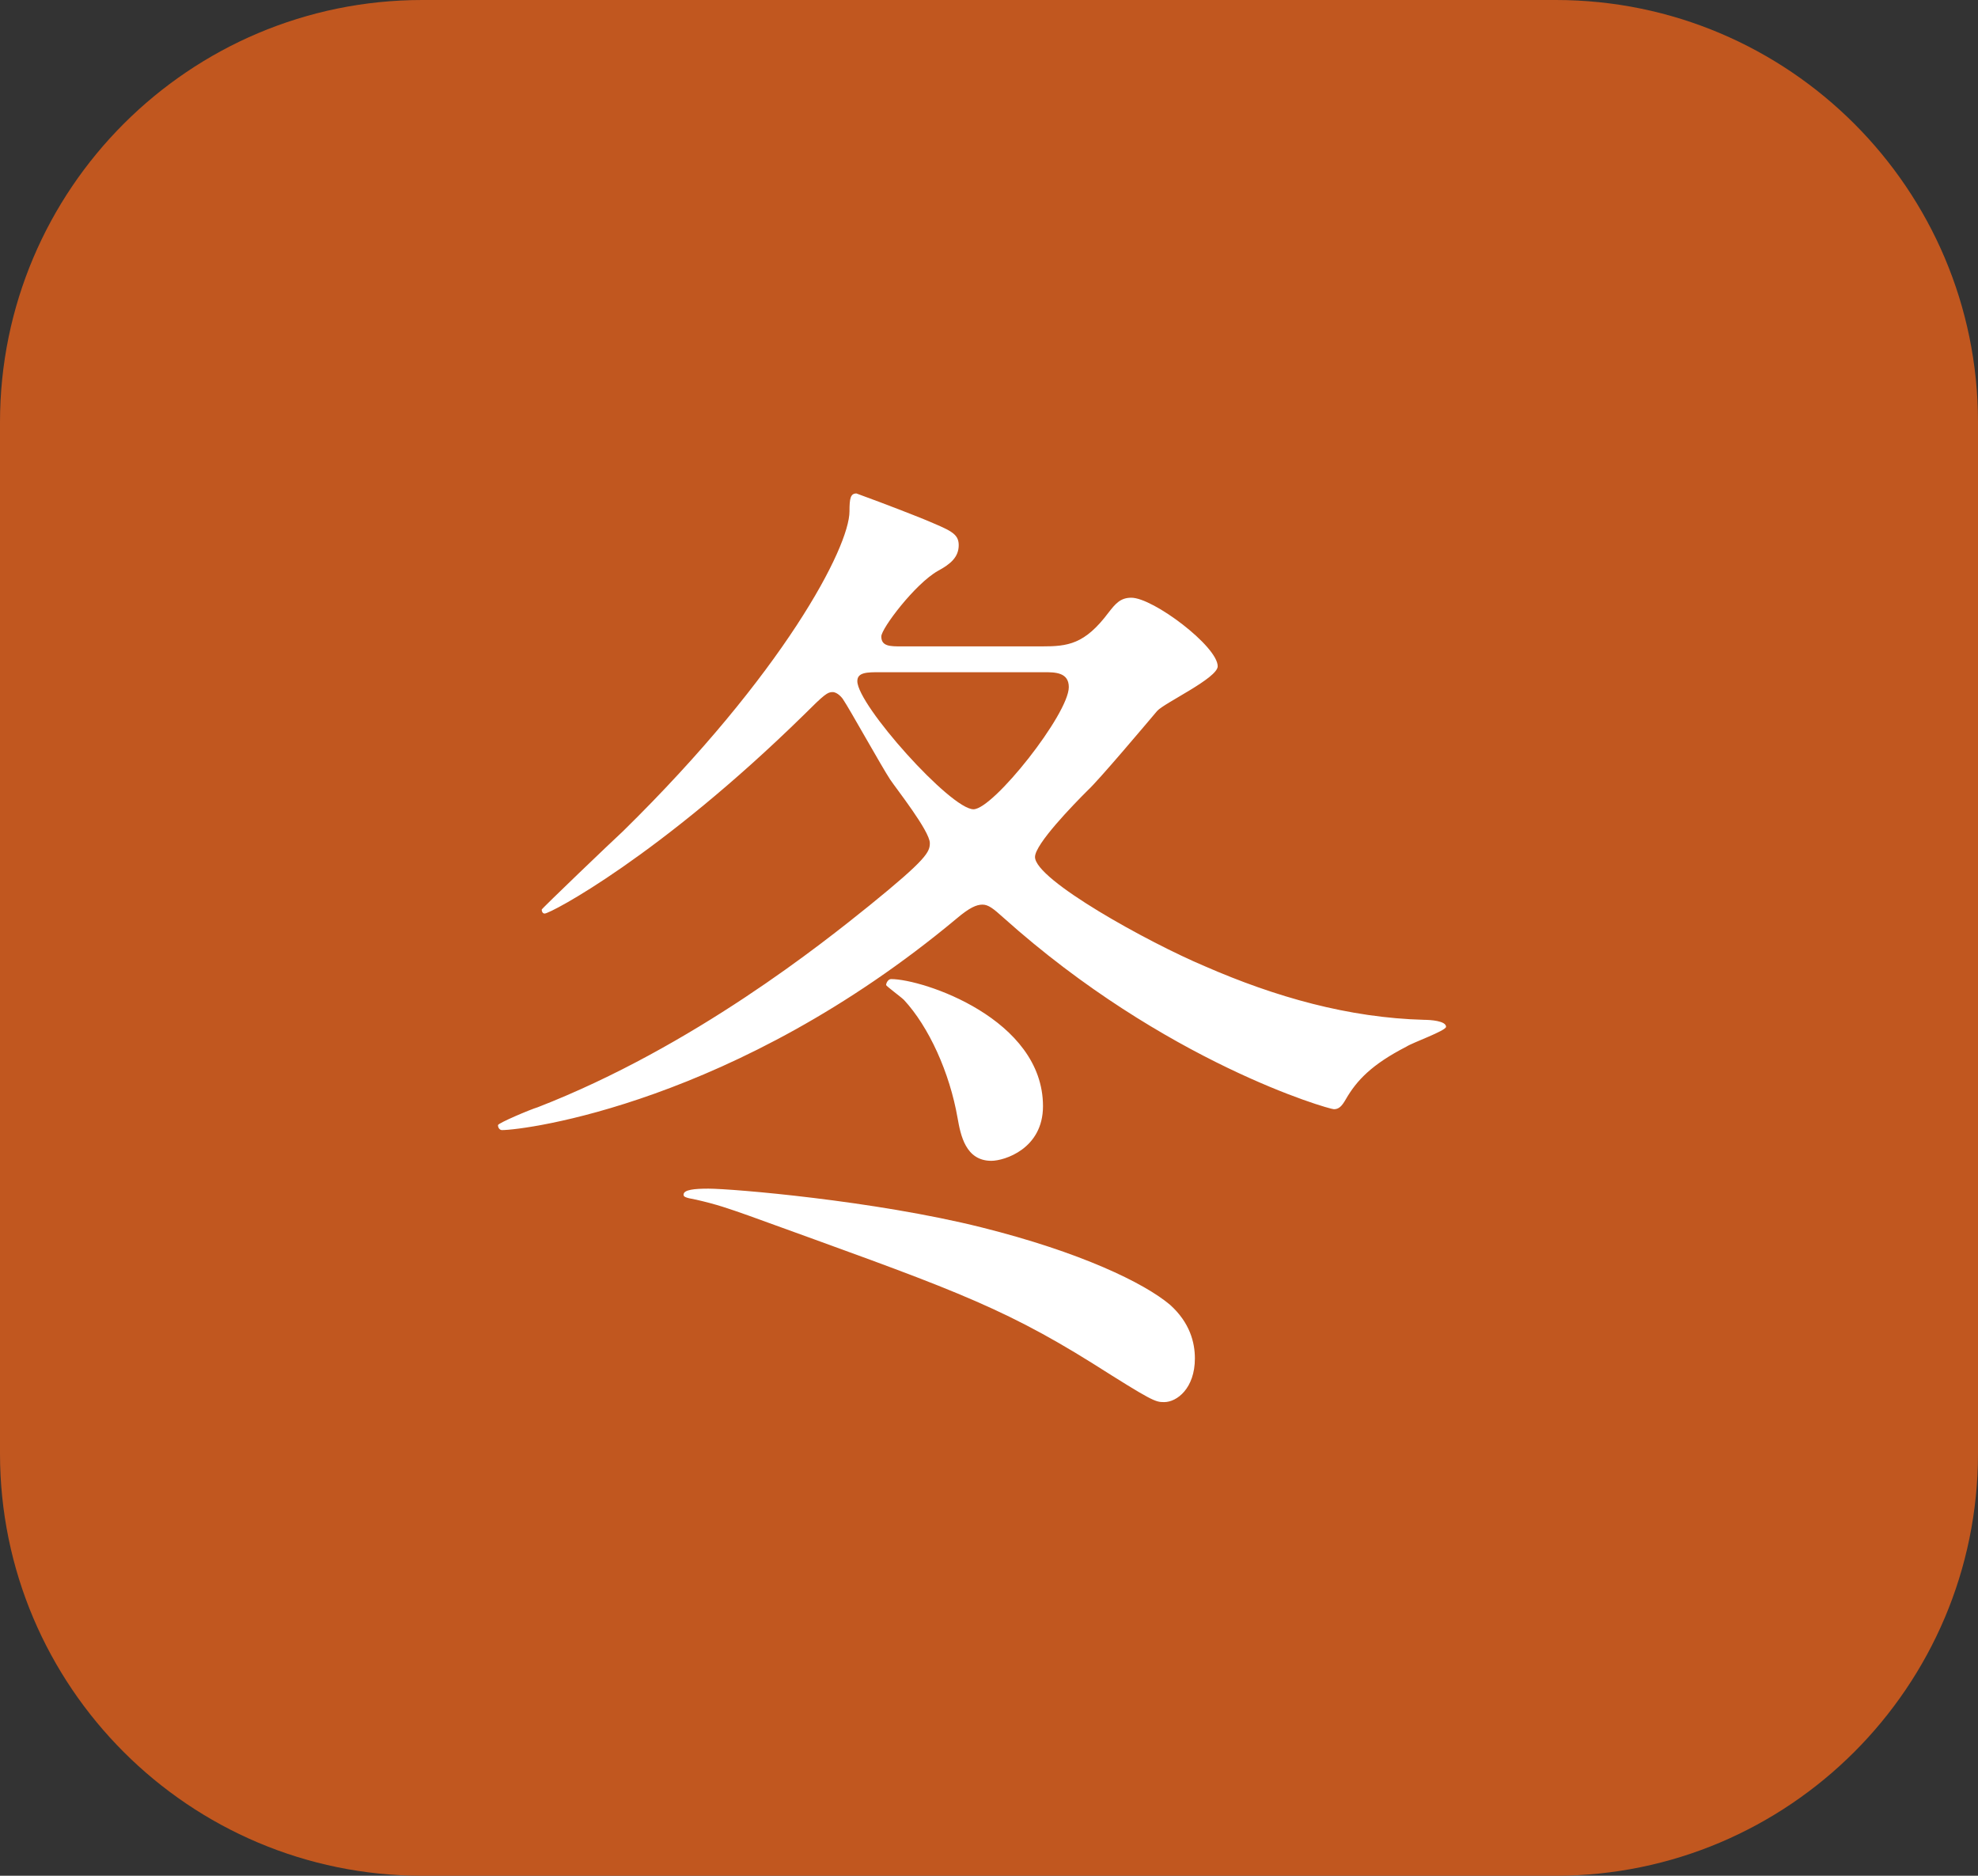
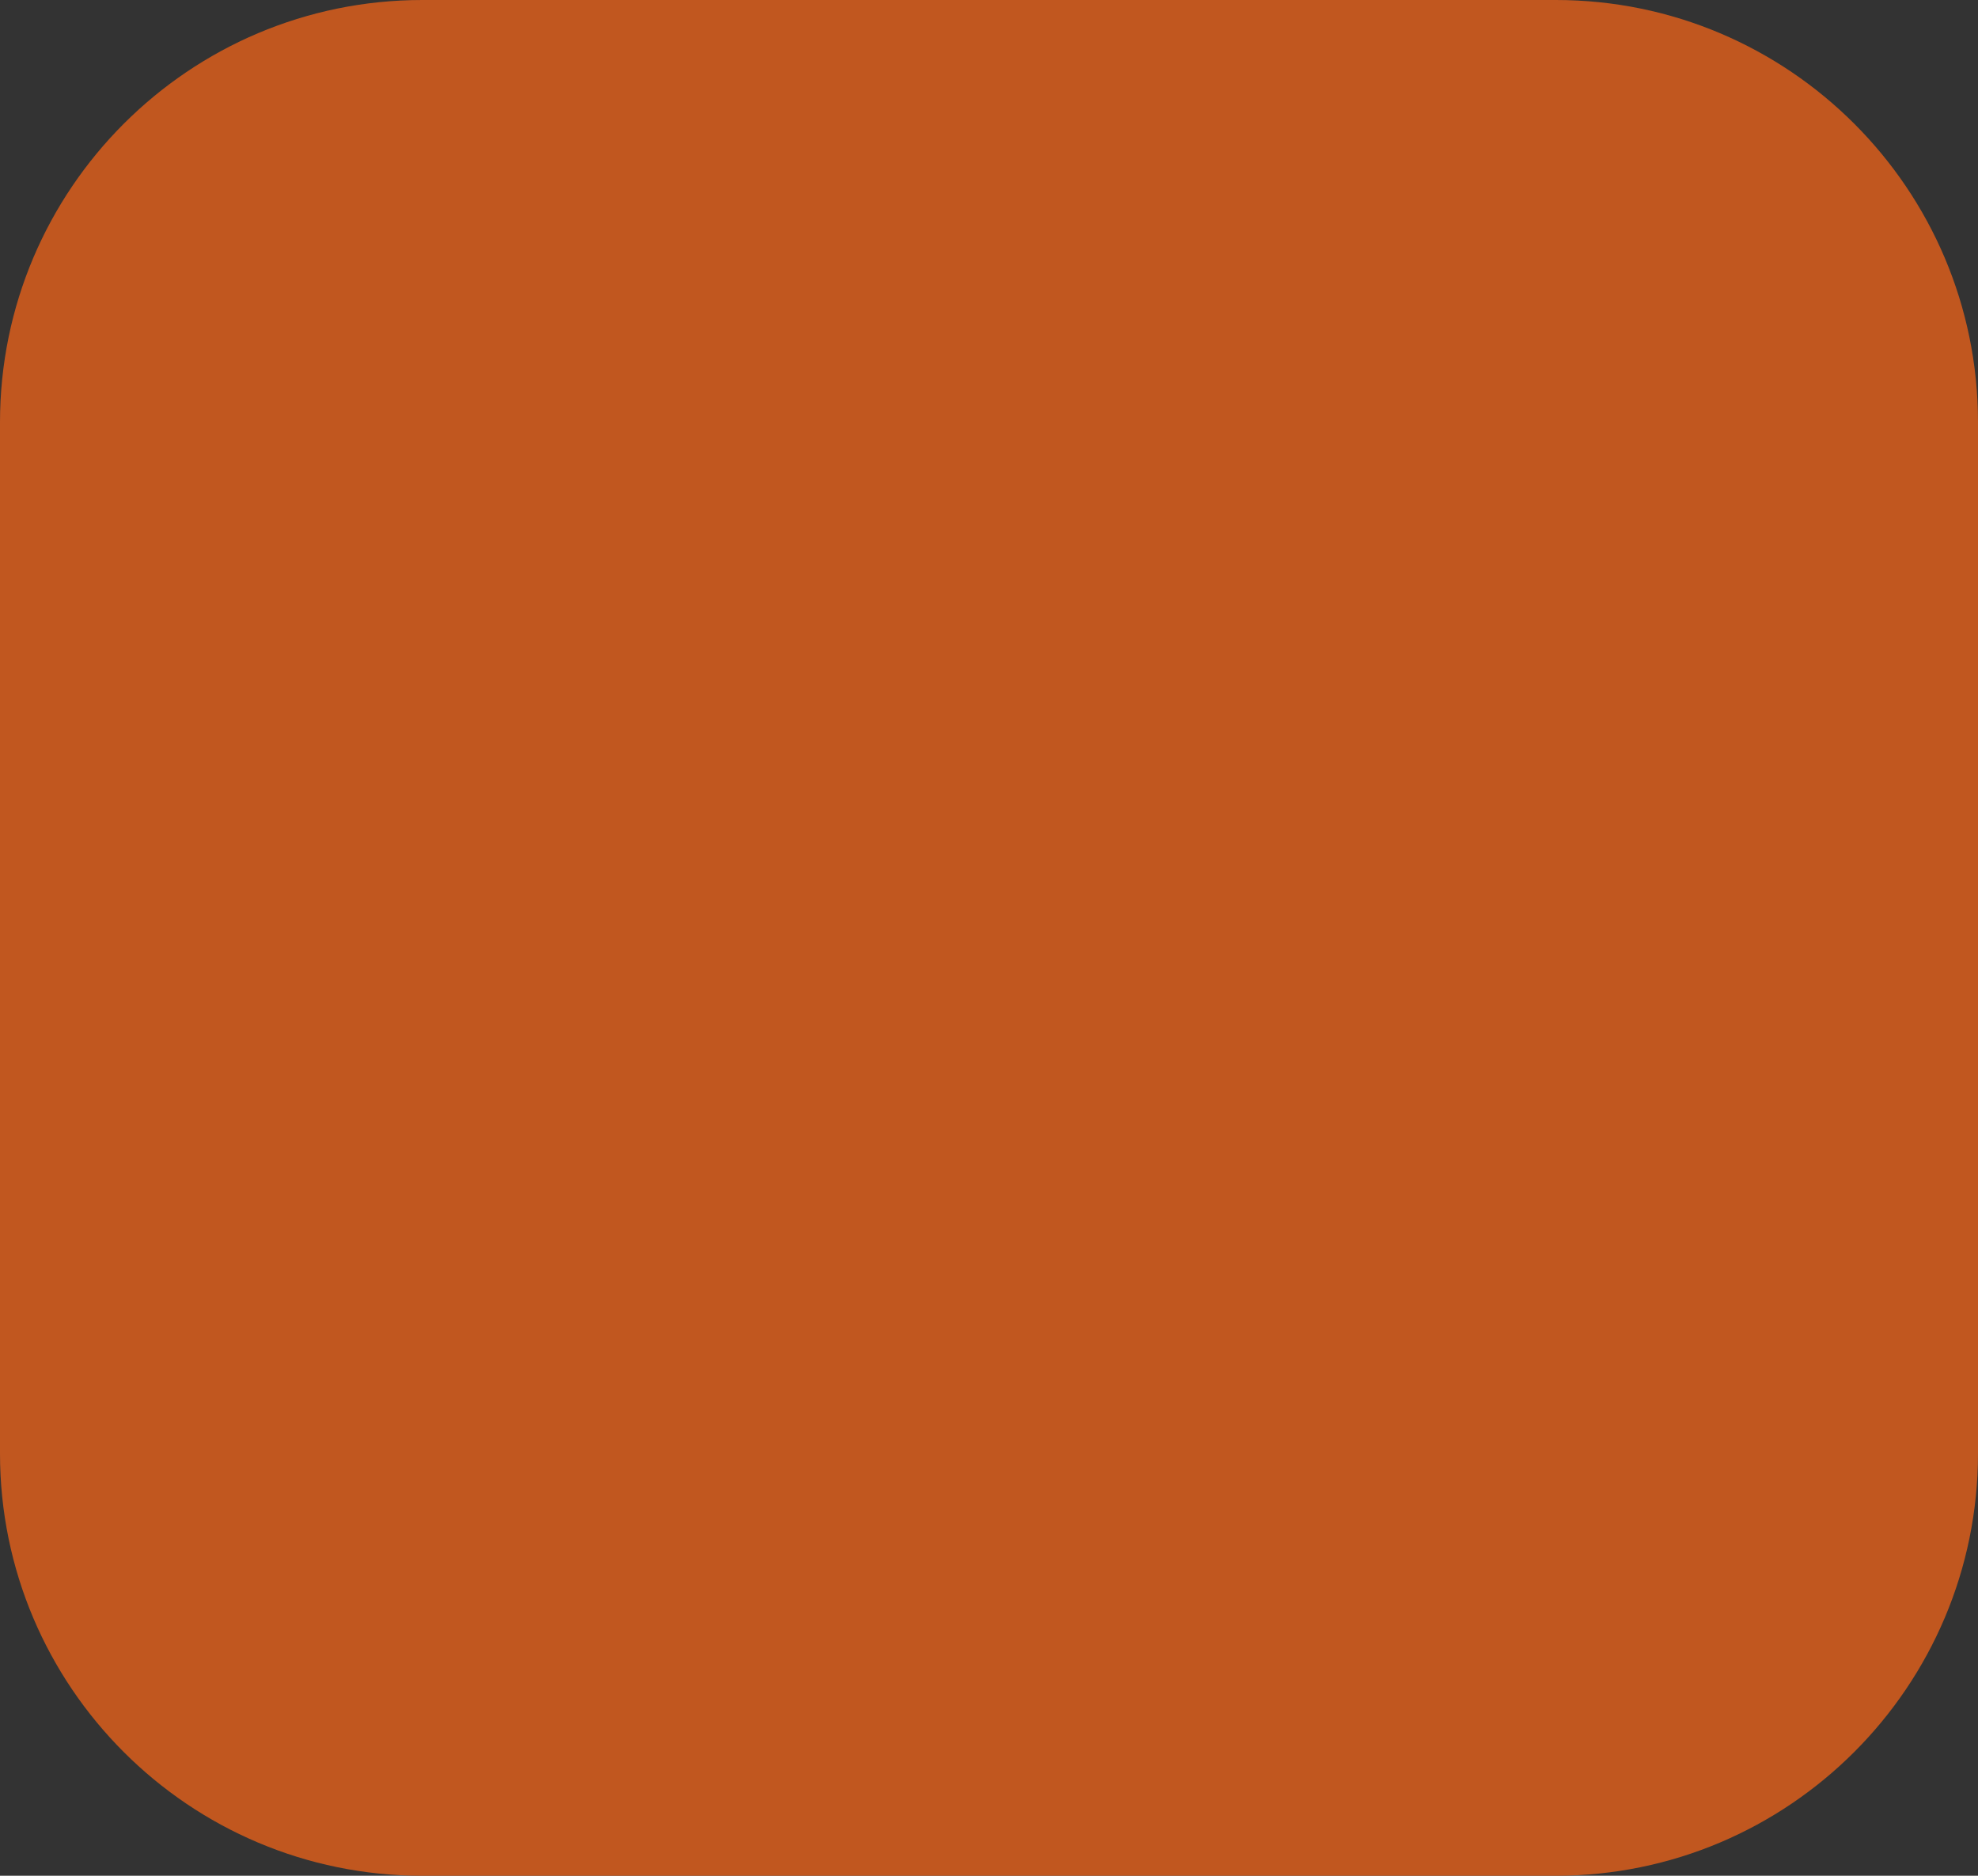
<svg xmlns="http://www.w3.org/2000/svg" viewBox="0 0 58 55">
  <rect x="0" y="0" width="58" height="55" fill="#333333" stroke="none" />
  <g id="a" />
  <g id="b">
    <g id="c">
      <path d="M12.384,0H45.619c6.833,0,12.381,5.548,12.381,12.381v30.235c0,6.835-5.549,12.384-12.384,12.384H12.381c-6.833,0-12.381-5.548-12.381-12.381V12.384C0,5.549,5.549,0,12.384,0Z" style="fill:#c1571f;" />
-       <path d="M30.553,18.953c.757,0,1.252-.058,1.951-.99,.204-.262,.349-.437,.669-.437,.641,0,2.533,1.427,2.533,2.01,0,.349-1.572,1.077-1.776,1.311-.32,.378-1.718,2.038-2.038,2.33-.408,.407-1.543,1.572-1.543,1.951,0,.67,3.319,2.504,4.978,3.203,2.067,.903,4.221,1.514,6.434,1.572,.175,0,.641,.029,.641,.204,0,.117-.99,.466-1.164,.583-1.019,.524-1.456,.99-1.776,1.543-.116,.204-.204,.291-.349,.291-.146,0-4.949-1.369-9.694-5.62-.291-.262-.437-.379-.611-.379s-.378,.087-.757,.408c-6.492,5.416-12.664,6.203-13.333,6.203-.058,0-.116-.058-.116-.145,0-.059,.961-.466,1.164-.524,4.571-1.776,8.384-4.834,9.723-5.912,1.689-1.369,1.776-1.573,1.776-1.835,0-.35-.99-1.602-1.164-1.864-.233-.35-1.223-2.126-1.368-2.33-.029-.058-.175-.233-.32-.233s-.233,.059-.844,.67c-4.221,4.135-7.424,5.824-7.598,5.824-.058,0-.087-.058-.087-.116,0-.029,2.038-1.98,2.387-2.301,4.716-4.63,6.638-8.329,6.638-9.377,0-.379,.029-.524,.204-.524,.961,.35,1.689,.64,1.98,.757,.757,.32,1.019,.408,1.019,.757s-.233,.553-.611,.757c-.67,.379-1.659,1.689-1.659,1.922,0,.291,.262,.291,.582,.291h4.134Zm-10.16,16.22c-.32-.058-.349-.087-.349-.145,0-.145,.32-.175,.728-.175,.699,0,4.862,.349,8.006,1.135,2.911,.728,4.774,1.631,5.531,2.271,.582,.524,.728,1.106,.728,1.572,0,.874-.524,1.281-.902,1.281-.262,0-.349-.029-2.096-1.135-2.795-1.747-4.396-2.271-10.102-4.339-.582-.204-.903-.32-1.543-.466Zm5.415-15.463c-.378,0-.669,0-.669,.262,0,.699,2.736,3.757,3.406,3.757,.582,0,2.795-2.796,2.795-3.582,0-.437-.408-.437-.728-.437h-4.803Zm.175,9.173c0-.058,.058-.175,.146-.175,.932,0,4.454,1.165,4.454,3.727,0,1.252-1.135,1.602-1.514,1.602-.757,0-.902-.757-.99-1.252-.233-1.34-.844-2.679-1.572-3.465-.087-.087-.524-.408-.524-.437Z" style="fill:#fff;" />
    </g>
  </g>
</svg>